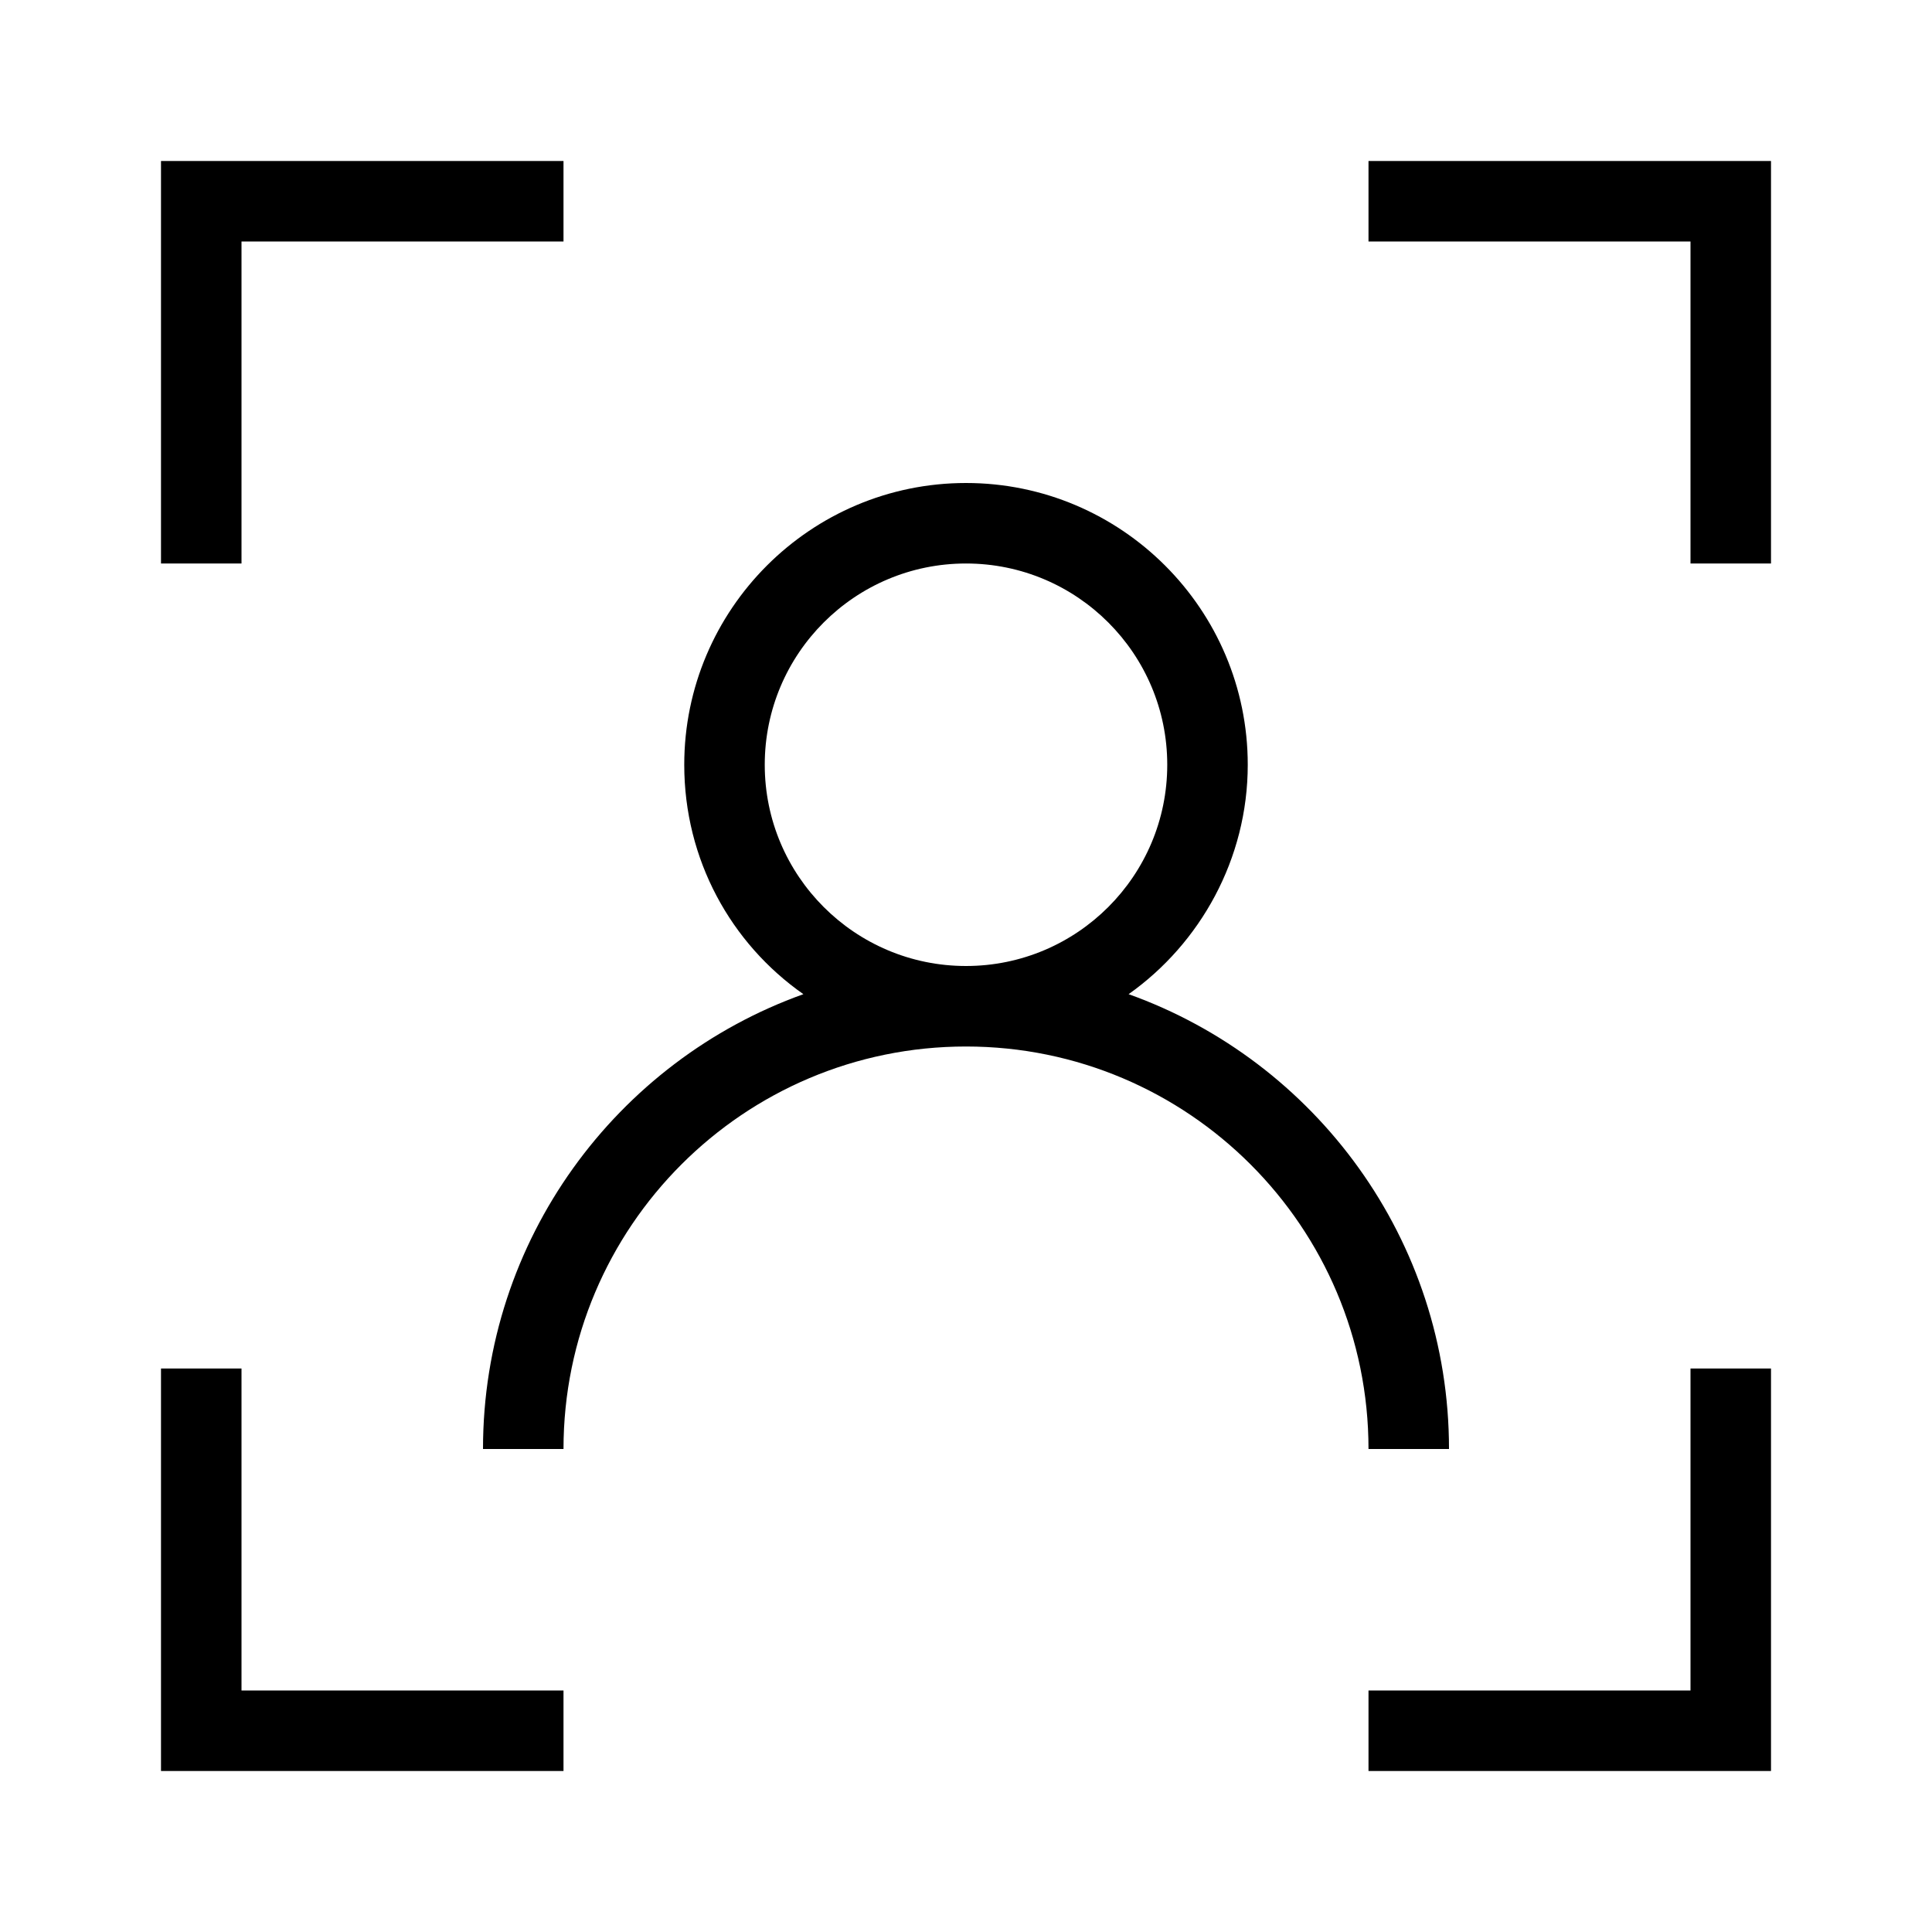
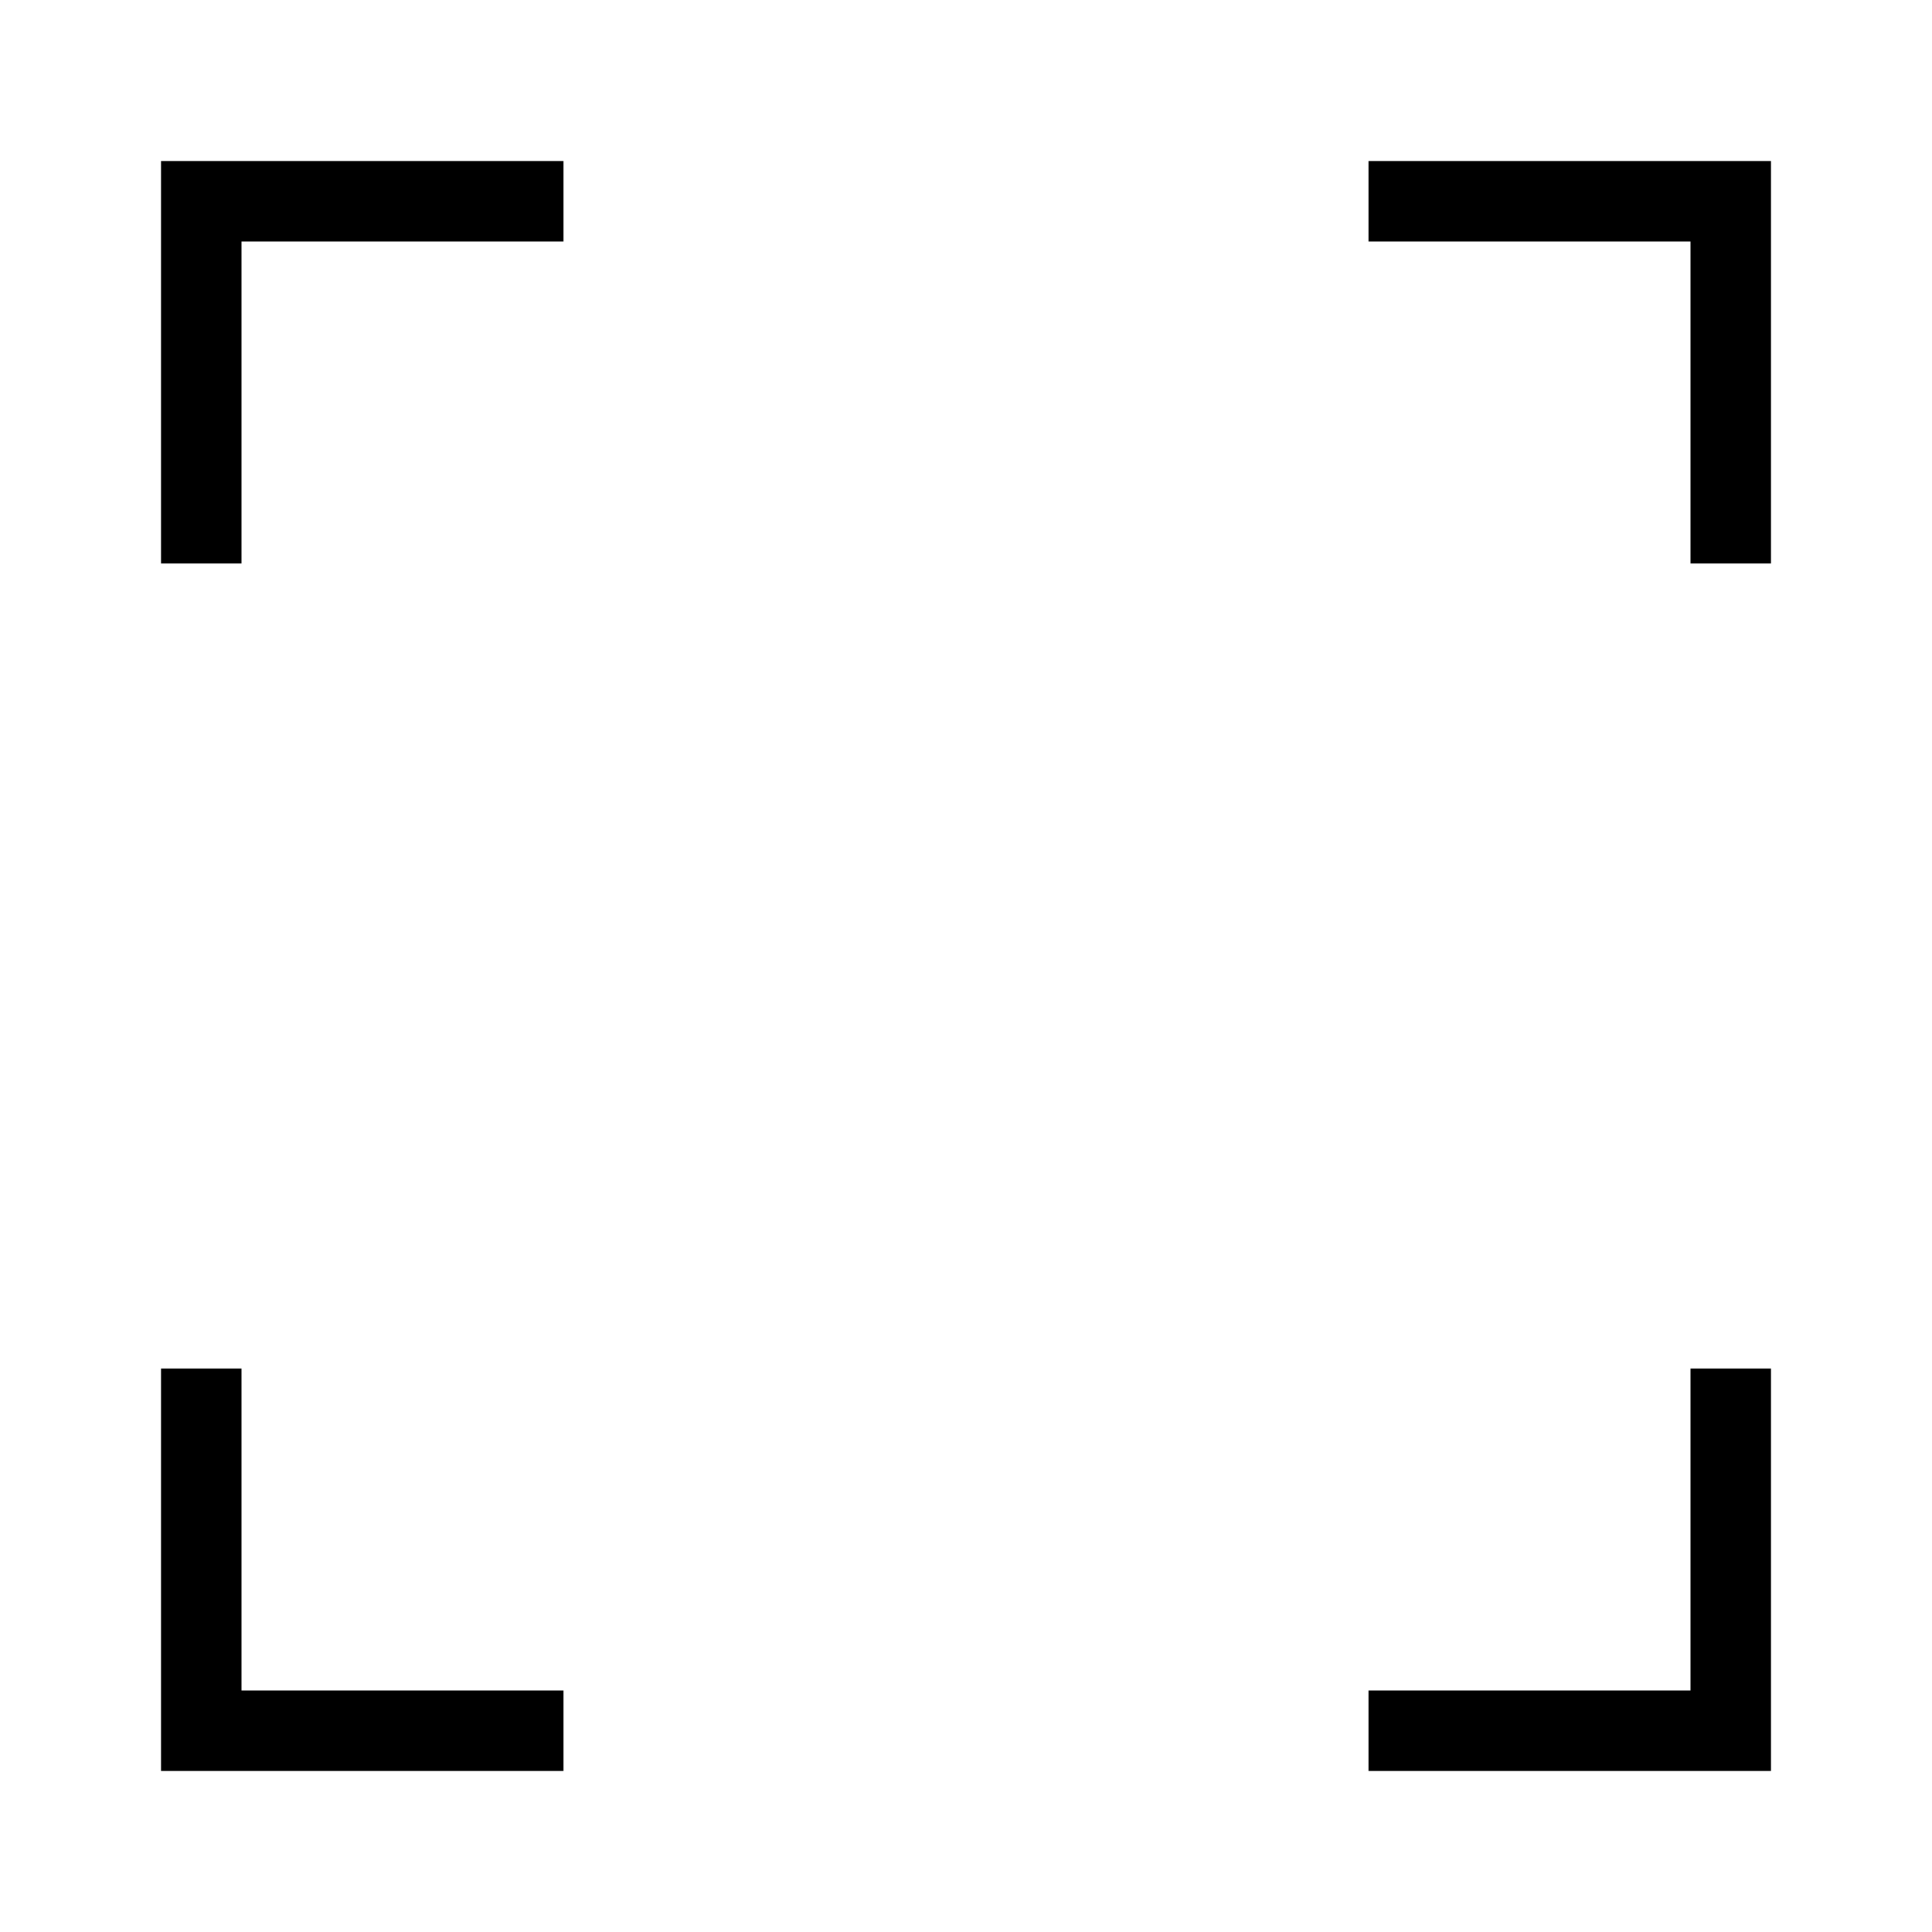
<svg xmlns="http://www.w3.org/2000/svg" version="1.1" id="Layer_1" x="0px" y="0px" viewBox="0 0 240 240" style="enable-background:new 0 0 240 240;" xml:space="preserve">
  <g>
    <polygon points="30,30 70,30 70,20 20,20 20,70 30,70  " />
    <polygon points="210,210 170,210 170,220 220,220 220,170 210,170  " />
    <polygon points="170,20 170,30 210,30 210,70 220,70 220,20  " />
    <polygon points="30,170 20,170 20,220 70,220 70,210 30,210  " />
-     <path d="M180,180c0-26-16.6-48.2-39.8-56.5c8.9-6.3,14.8-16.8,14.8-28.5c0-19.3-15.7-35-35-35S85,75.7,85,95   c0,11.8,5.8,22.2,14.8,28.5C76.6,131.8,60,154,60,180h10c0-27.6,22.4-50,50-50s50,22.4,50,50H180z M95,95c0-13.8,11.2-25,25-25   s25,11.2,25,25s-11.2,25-25,25S95,108.8,95,95z" />
  </g>
</svg>